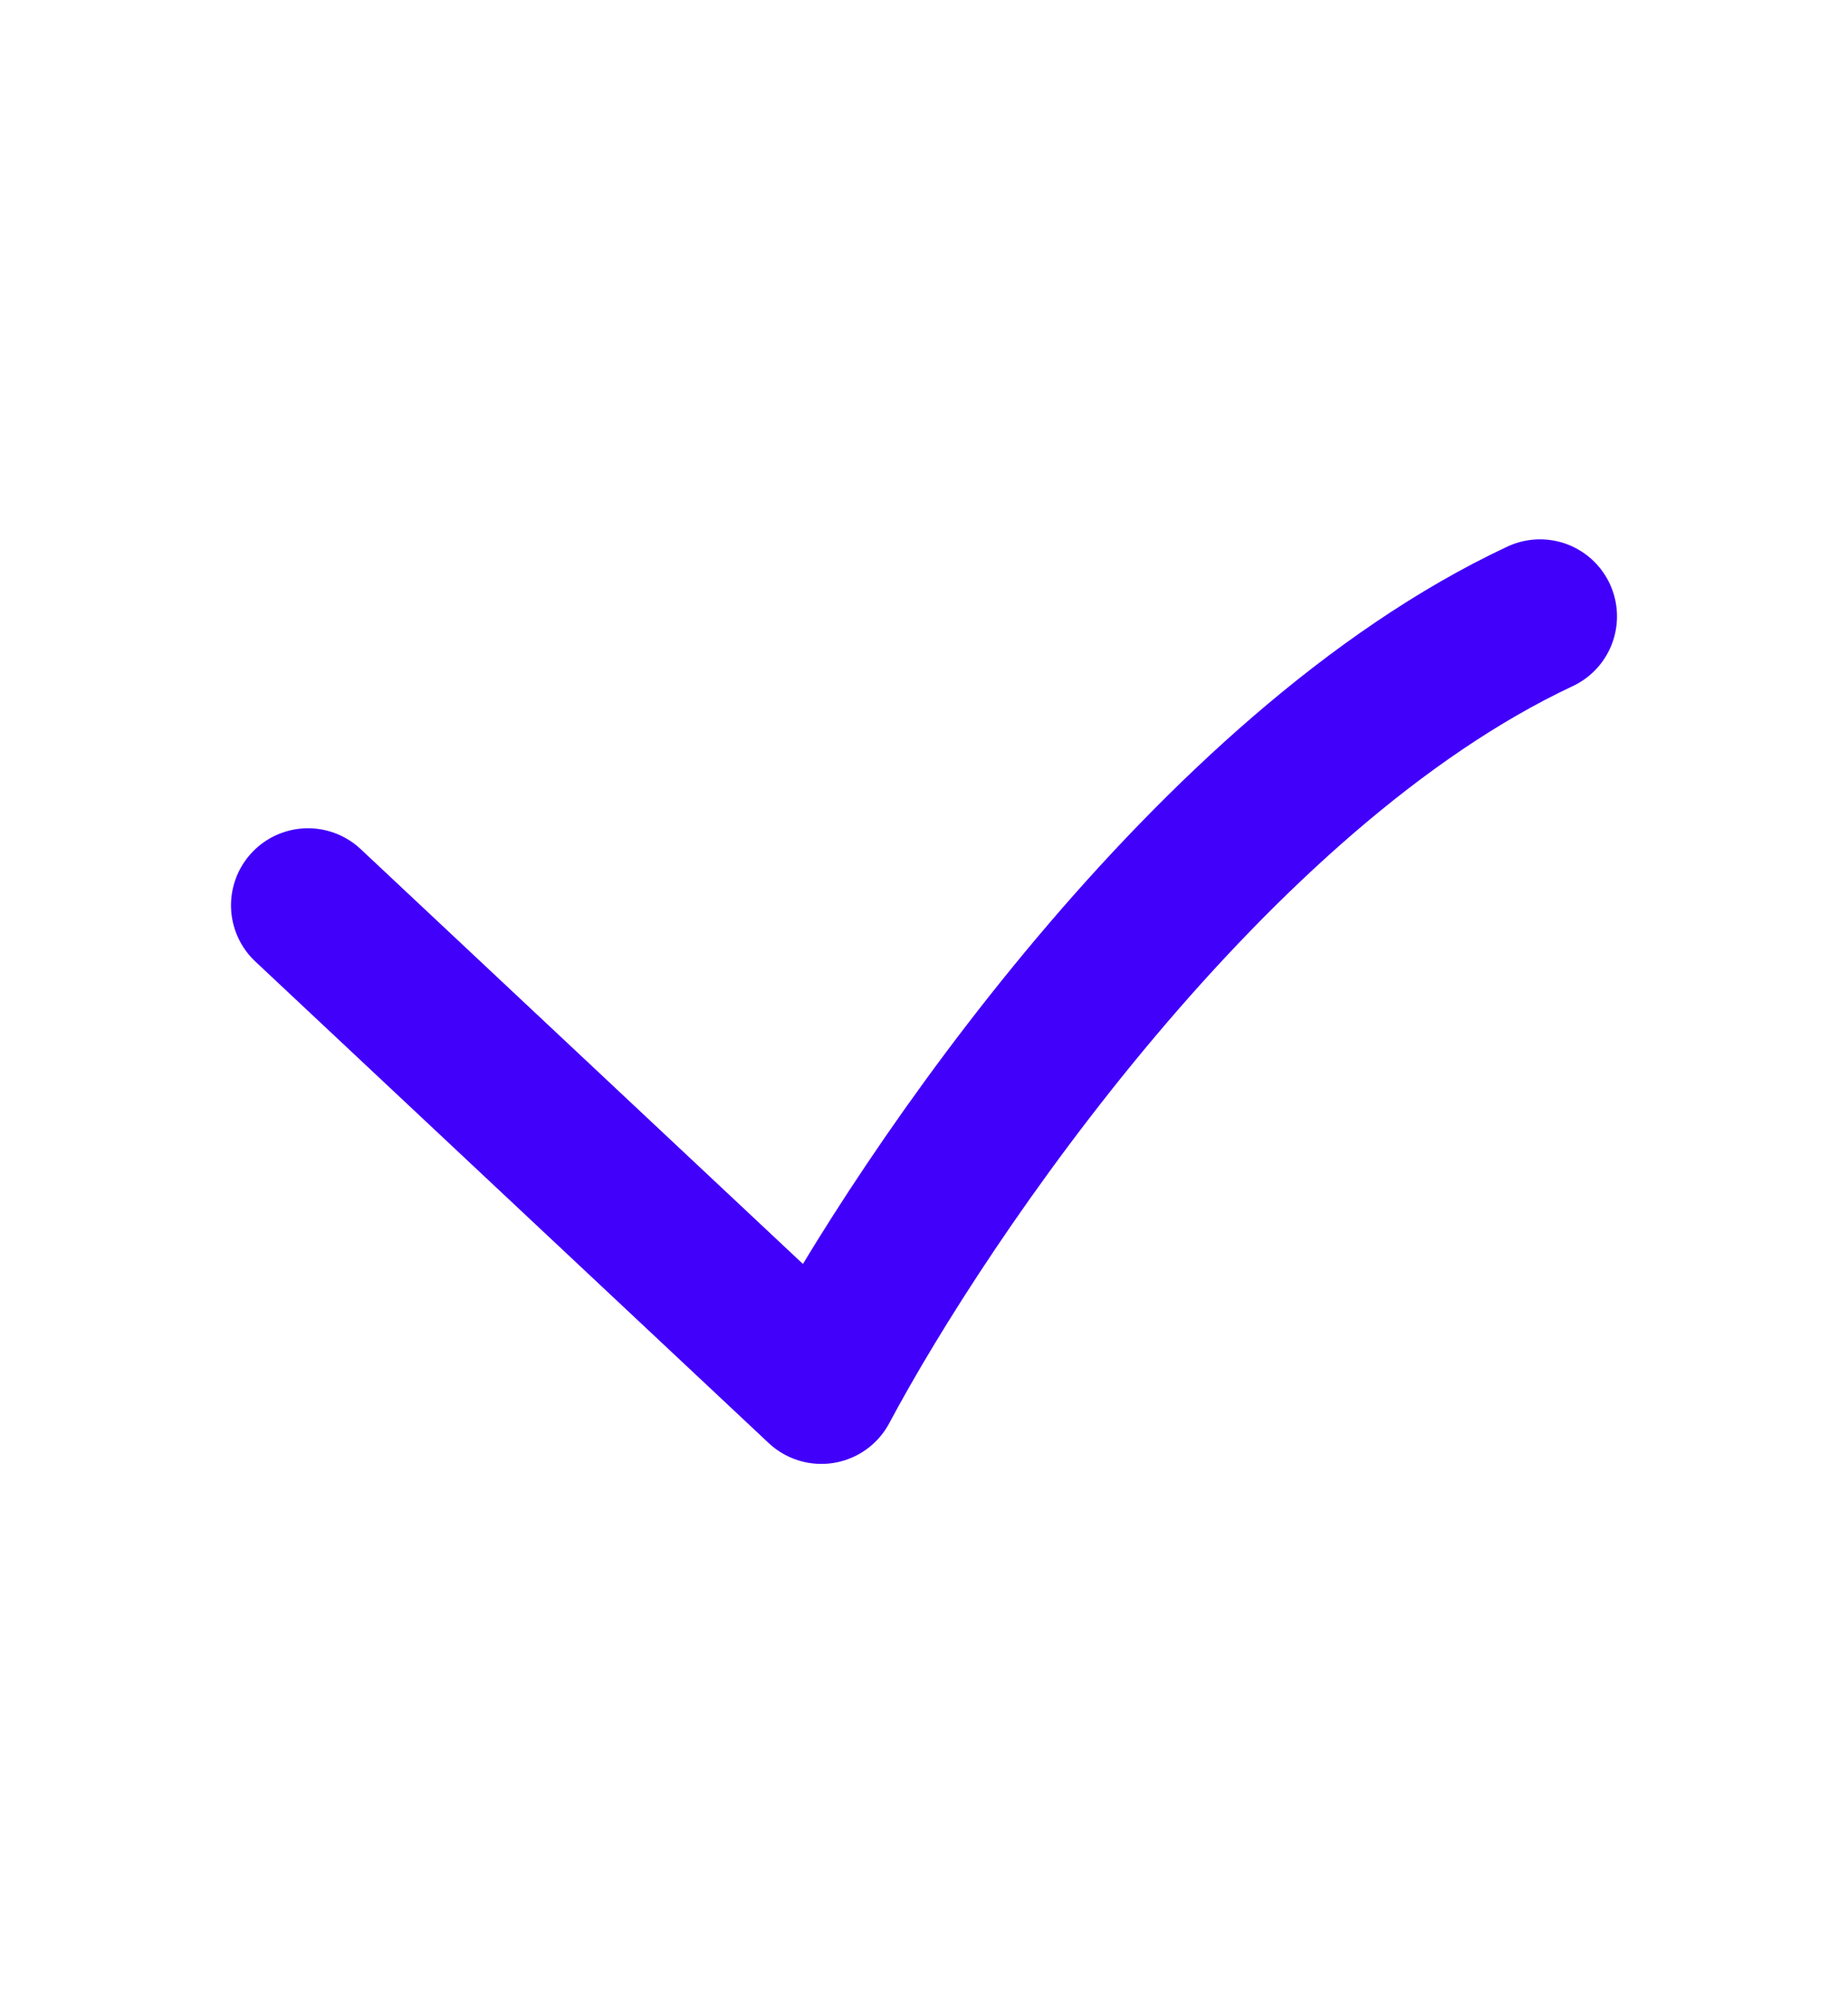
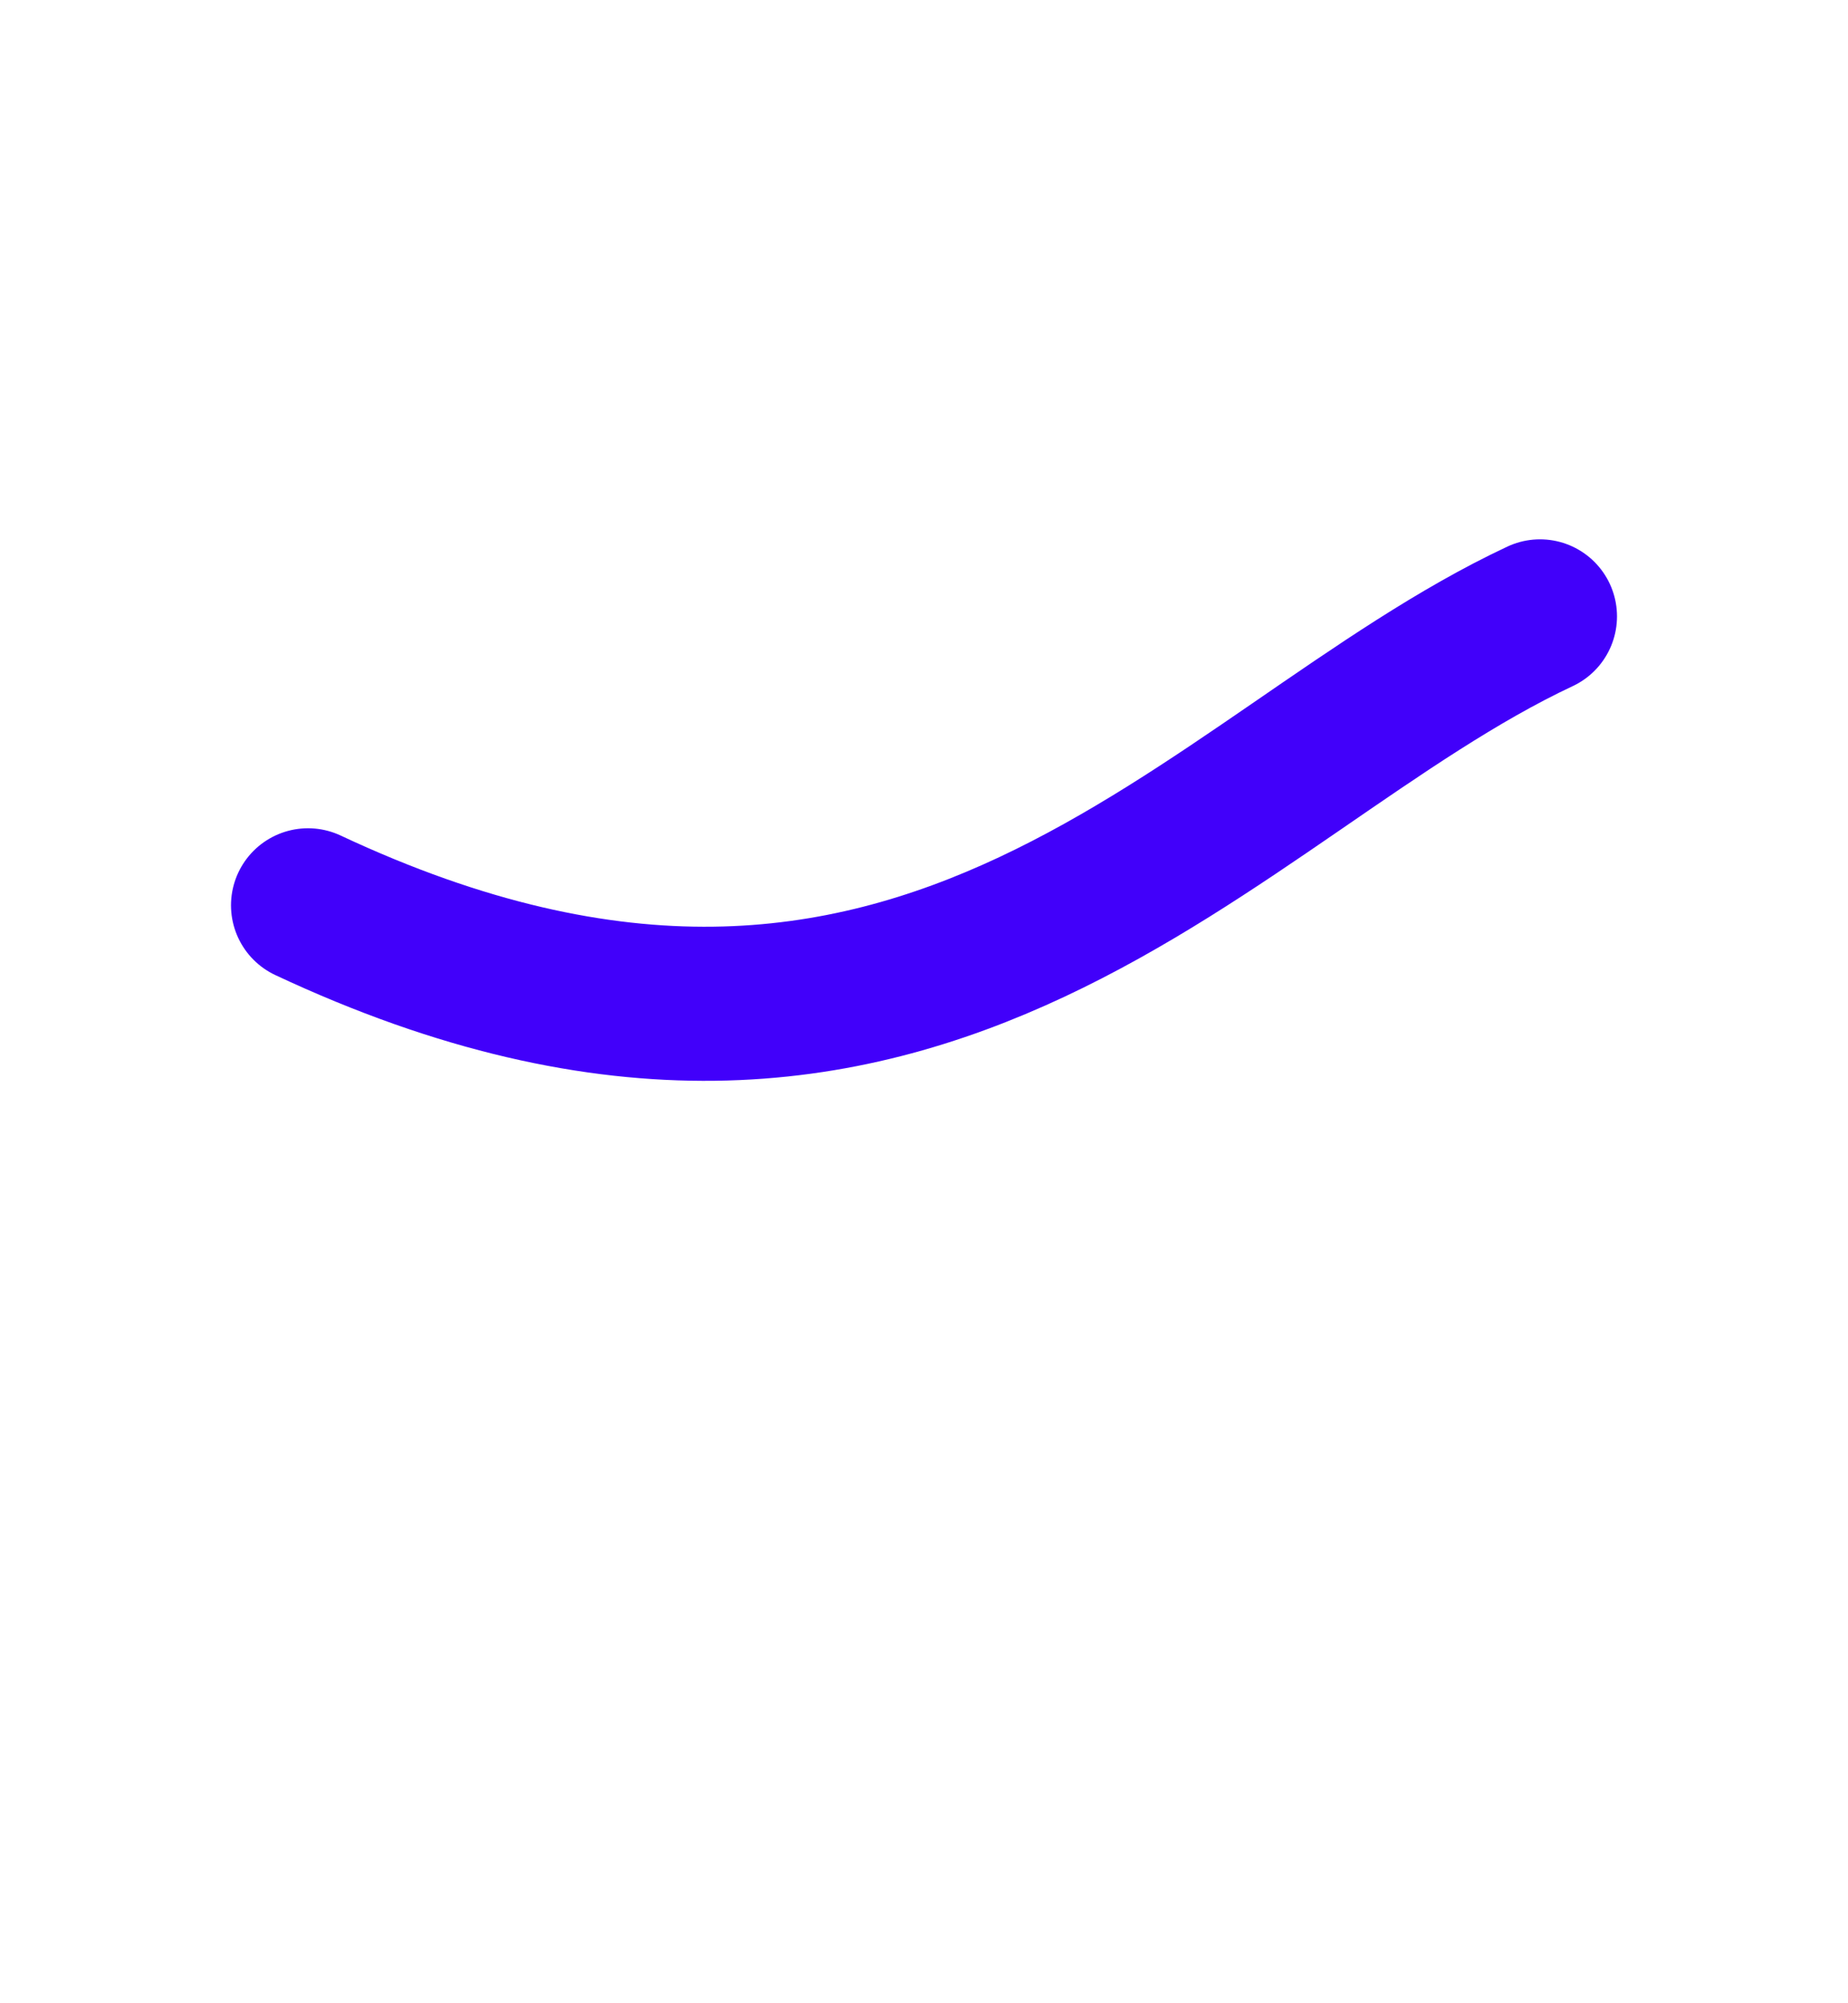
<svg xmlns="http://www.w3.org/2000/svg" width="24" height="26" viewBox="0 0 24 26" fill="none">
-   <path d="M4 11.75L10.667 18C12 15.5 15.733 10 20 8" stroke="#4100FA" stroke-width="2" stroke-linecap="round" stroke-linejoin="round" />
+   <path d="M4 11.75C12 15.5 15.733 10 20 8" stroke="#4100FA" stroke-width="2" stroke-linecap="round" stroke-linejoin="round" />
</svg>